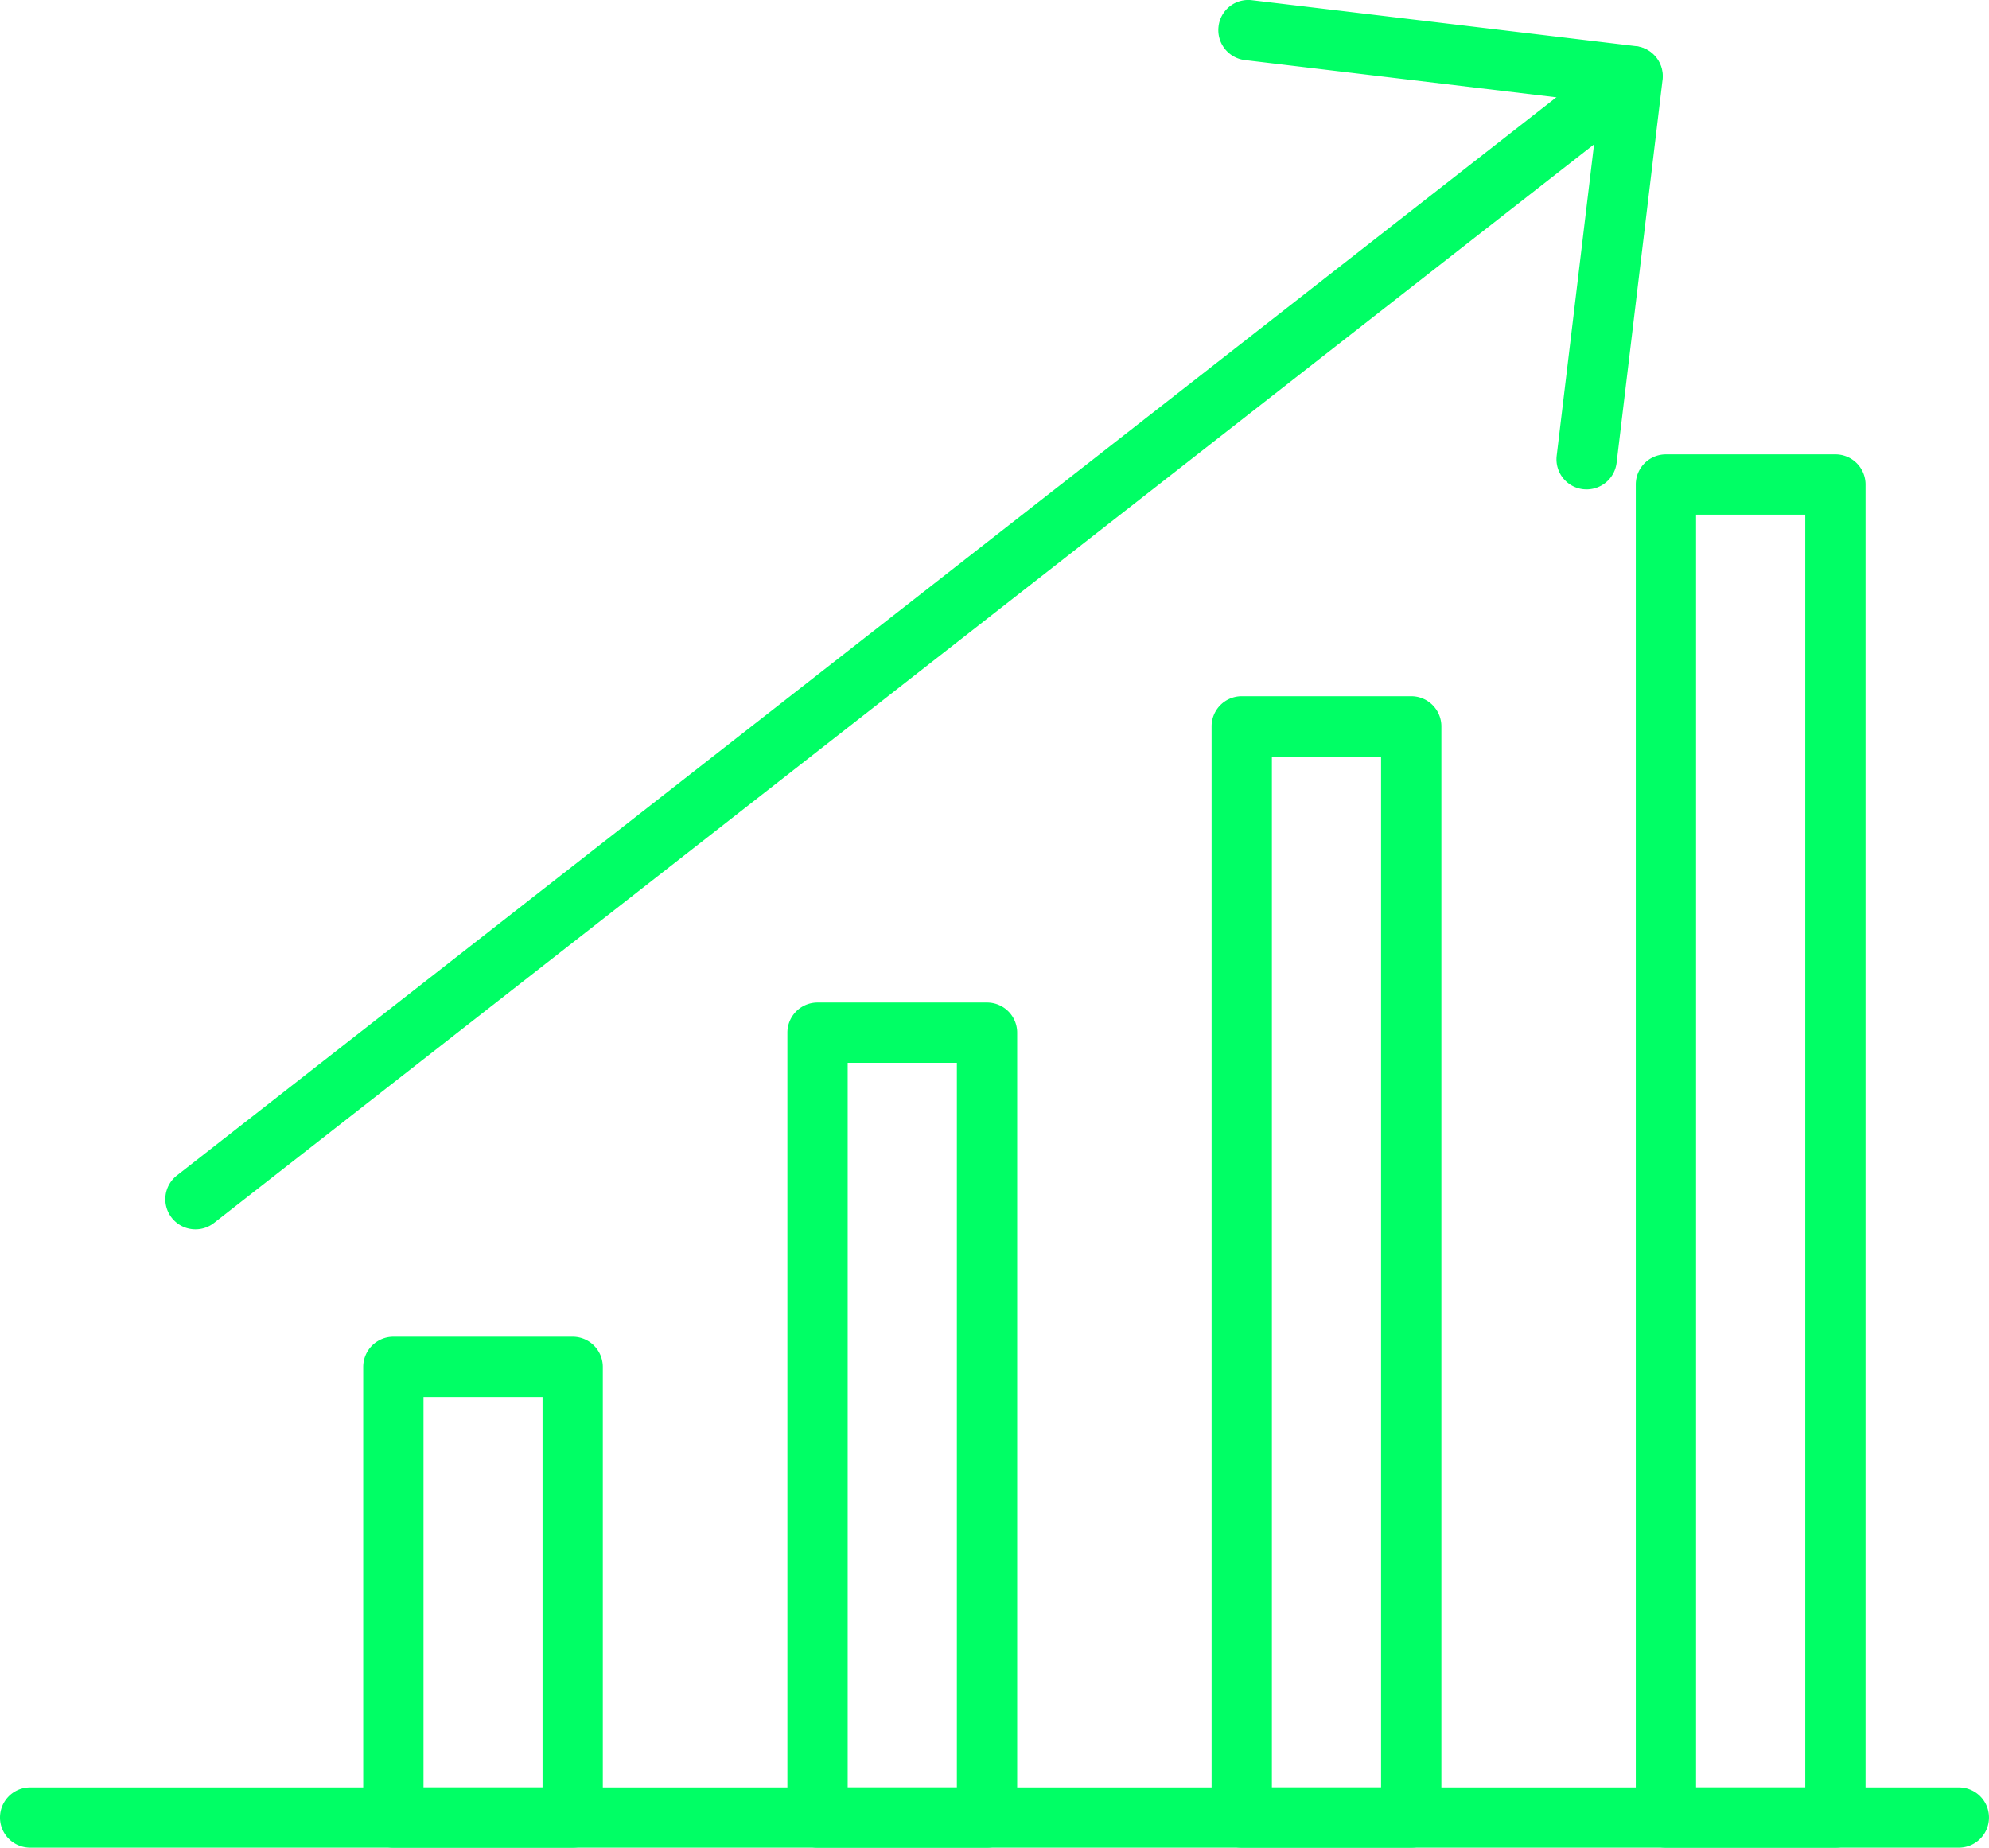
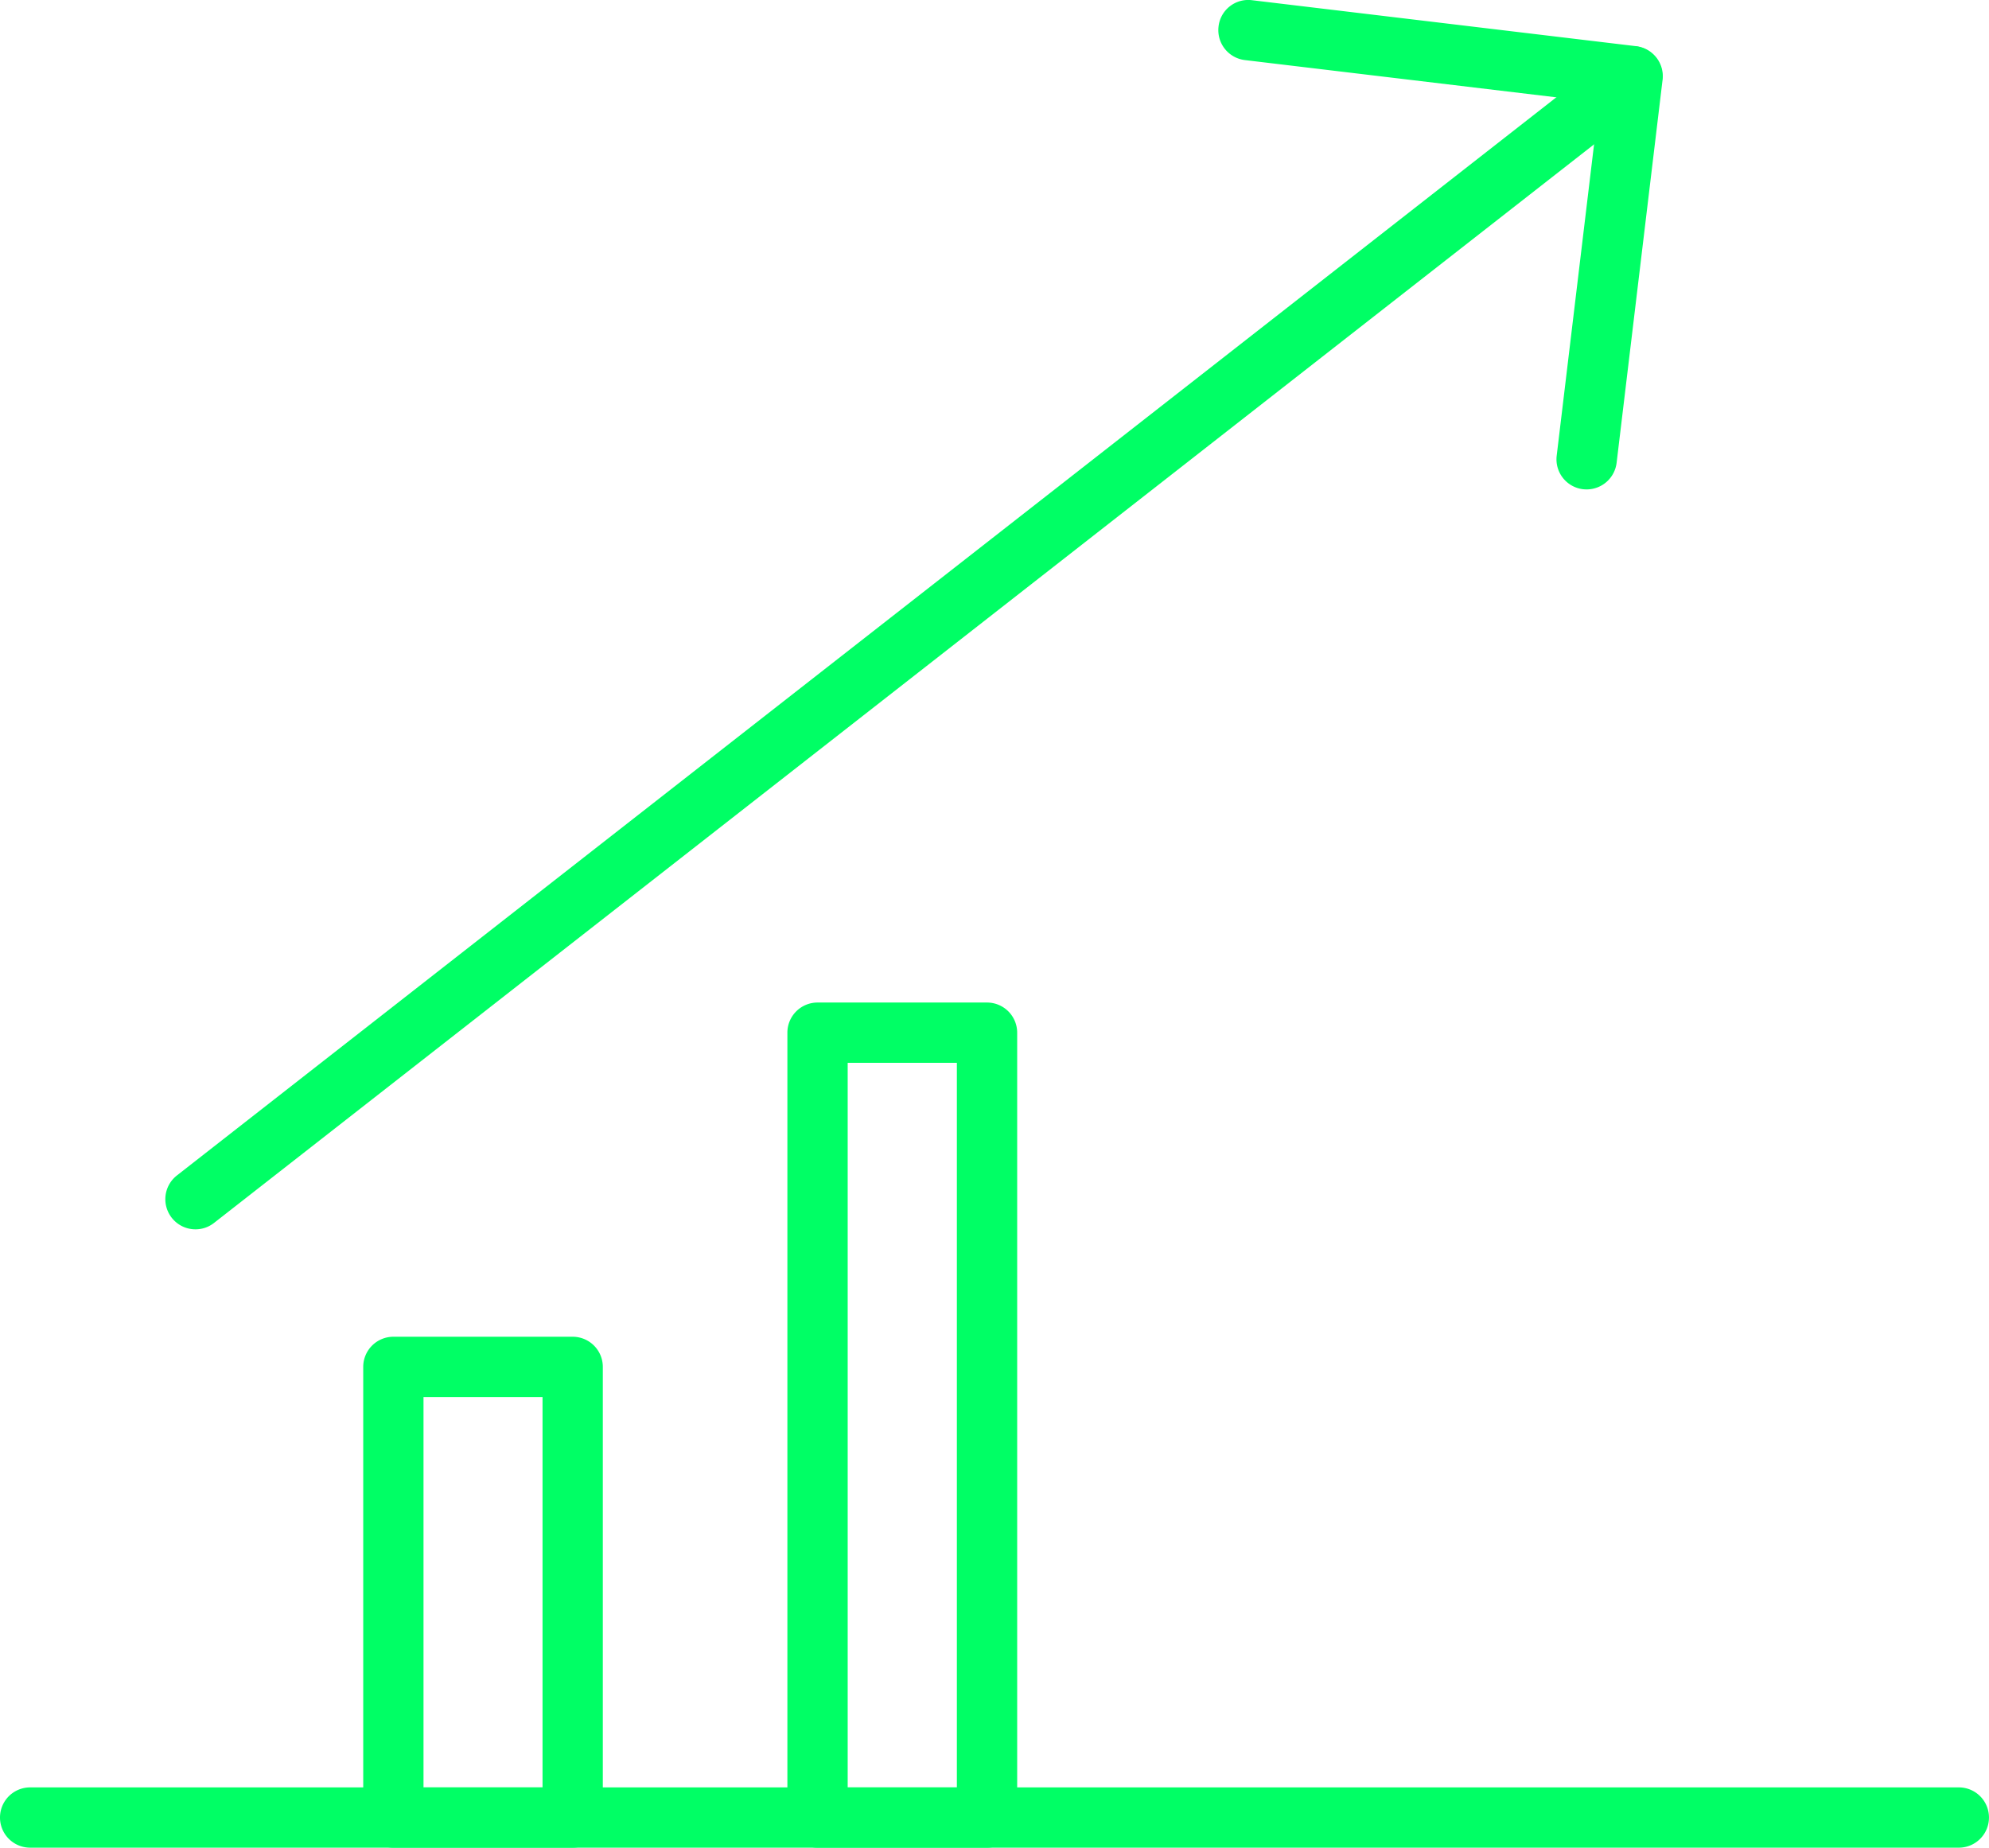
<svg xmlns="http://www.w3.org/2000/svg" width="91.535" height="85.039" viewBox="0 0 91.535 85.039">
  <title>03</title>
  <g id="Слой_2" data-name="Слой 2">
    <g id="Слой_1-2" data-name="Слой 1">
      <g>
        <path d="M90.146,85.039H1.387a1.387,1.387,0,1,1,0-2.774h88.761a1.387,1.387,0,1,1-.002,2.774" fill="#00ff65" />
        <path d="M8.996,56.58a1.387,1.387,0,0,1-.854-2.48l66.138-51.698a1.388,1.388,0,0,1,1.709,2.187l-66.139,51.696a1.377,1.377,0,0,1-.854.295" fill="#00ff65" />
        <path d="M73.018,22.525a1.592,1.592,0,0,1-.167-.009,1.386,1.386,0,0,1-1.211-1.543l1.951-16.258-16.302-1.95a1.388,1.388,0,0,1-1.211-1.544,1.374,1.374,0,0,1,1.543-1.211l17.68,2.116a1.39,1.39,0,0,1,1.212,1.544l-2.116,17.635a1.391,1.391,0,0,1-1.379,1.22" fill="#00ff65" />
-         <path d="M84.465,85.039H76.668a1.388,1.388,0,0,1-1.388-1.387v-61.353a1.387,1.387,0,0,1,1.388-1.387h7.797a1.387,1.387,0,0,1,1.388,1.387v61.353a1.387,1.387,0,0,1-1.388,1.387m-6.411-2.773h5.025v-58.58H78.054Z" fill="#00ff65" />
-         <path d="M64.946,85.039H57.145a1.388,1.388,0,0,1-1.387-1.387v-50.22a1.388,1.388,0,0,1,1.387-1.388h7.801a1.387,1.387,0,0,1,1.387,1.388v50.22a1.388,1.388,0,0,1-1.387,1.387m-6.413-2.773h5.025v-47.446H58.533Z" fill="#00ff65" />
        <path d="M45.423,85.039H37.624a1.388,1.388,0,0,1-1.388-1.387v-36.122a1.387,1.387,0,0,1,1.388-1.388H45.423a1.388,1.388,0,0,1,1.388,1.388v36.122a1.388,1.388,0,0,1-1.388,1.387m-6.412-2.773h5.025v-33.349H39.011Z" fill="#00ff65" />
        <path d="M26.354,85.039h-8.25a1.389,1.389,0,0,1-1.388-1.387v-20.741a1.388,1.388,0,0,1,1.388-1.387h8.25a1.387,1.387,0,0,1,1.388,1.387v20.741a1.39,1.39,0,0,1-1.388,1.387m-6.864-2.773h5.478v-17.968H19.49Z" fill="#00ff65" />
      </g>
    </g>
  </g>
</svg>